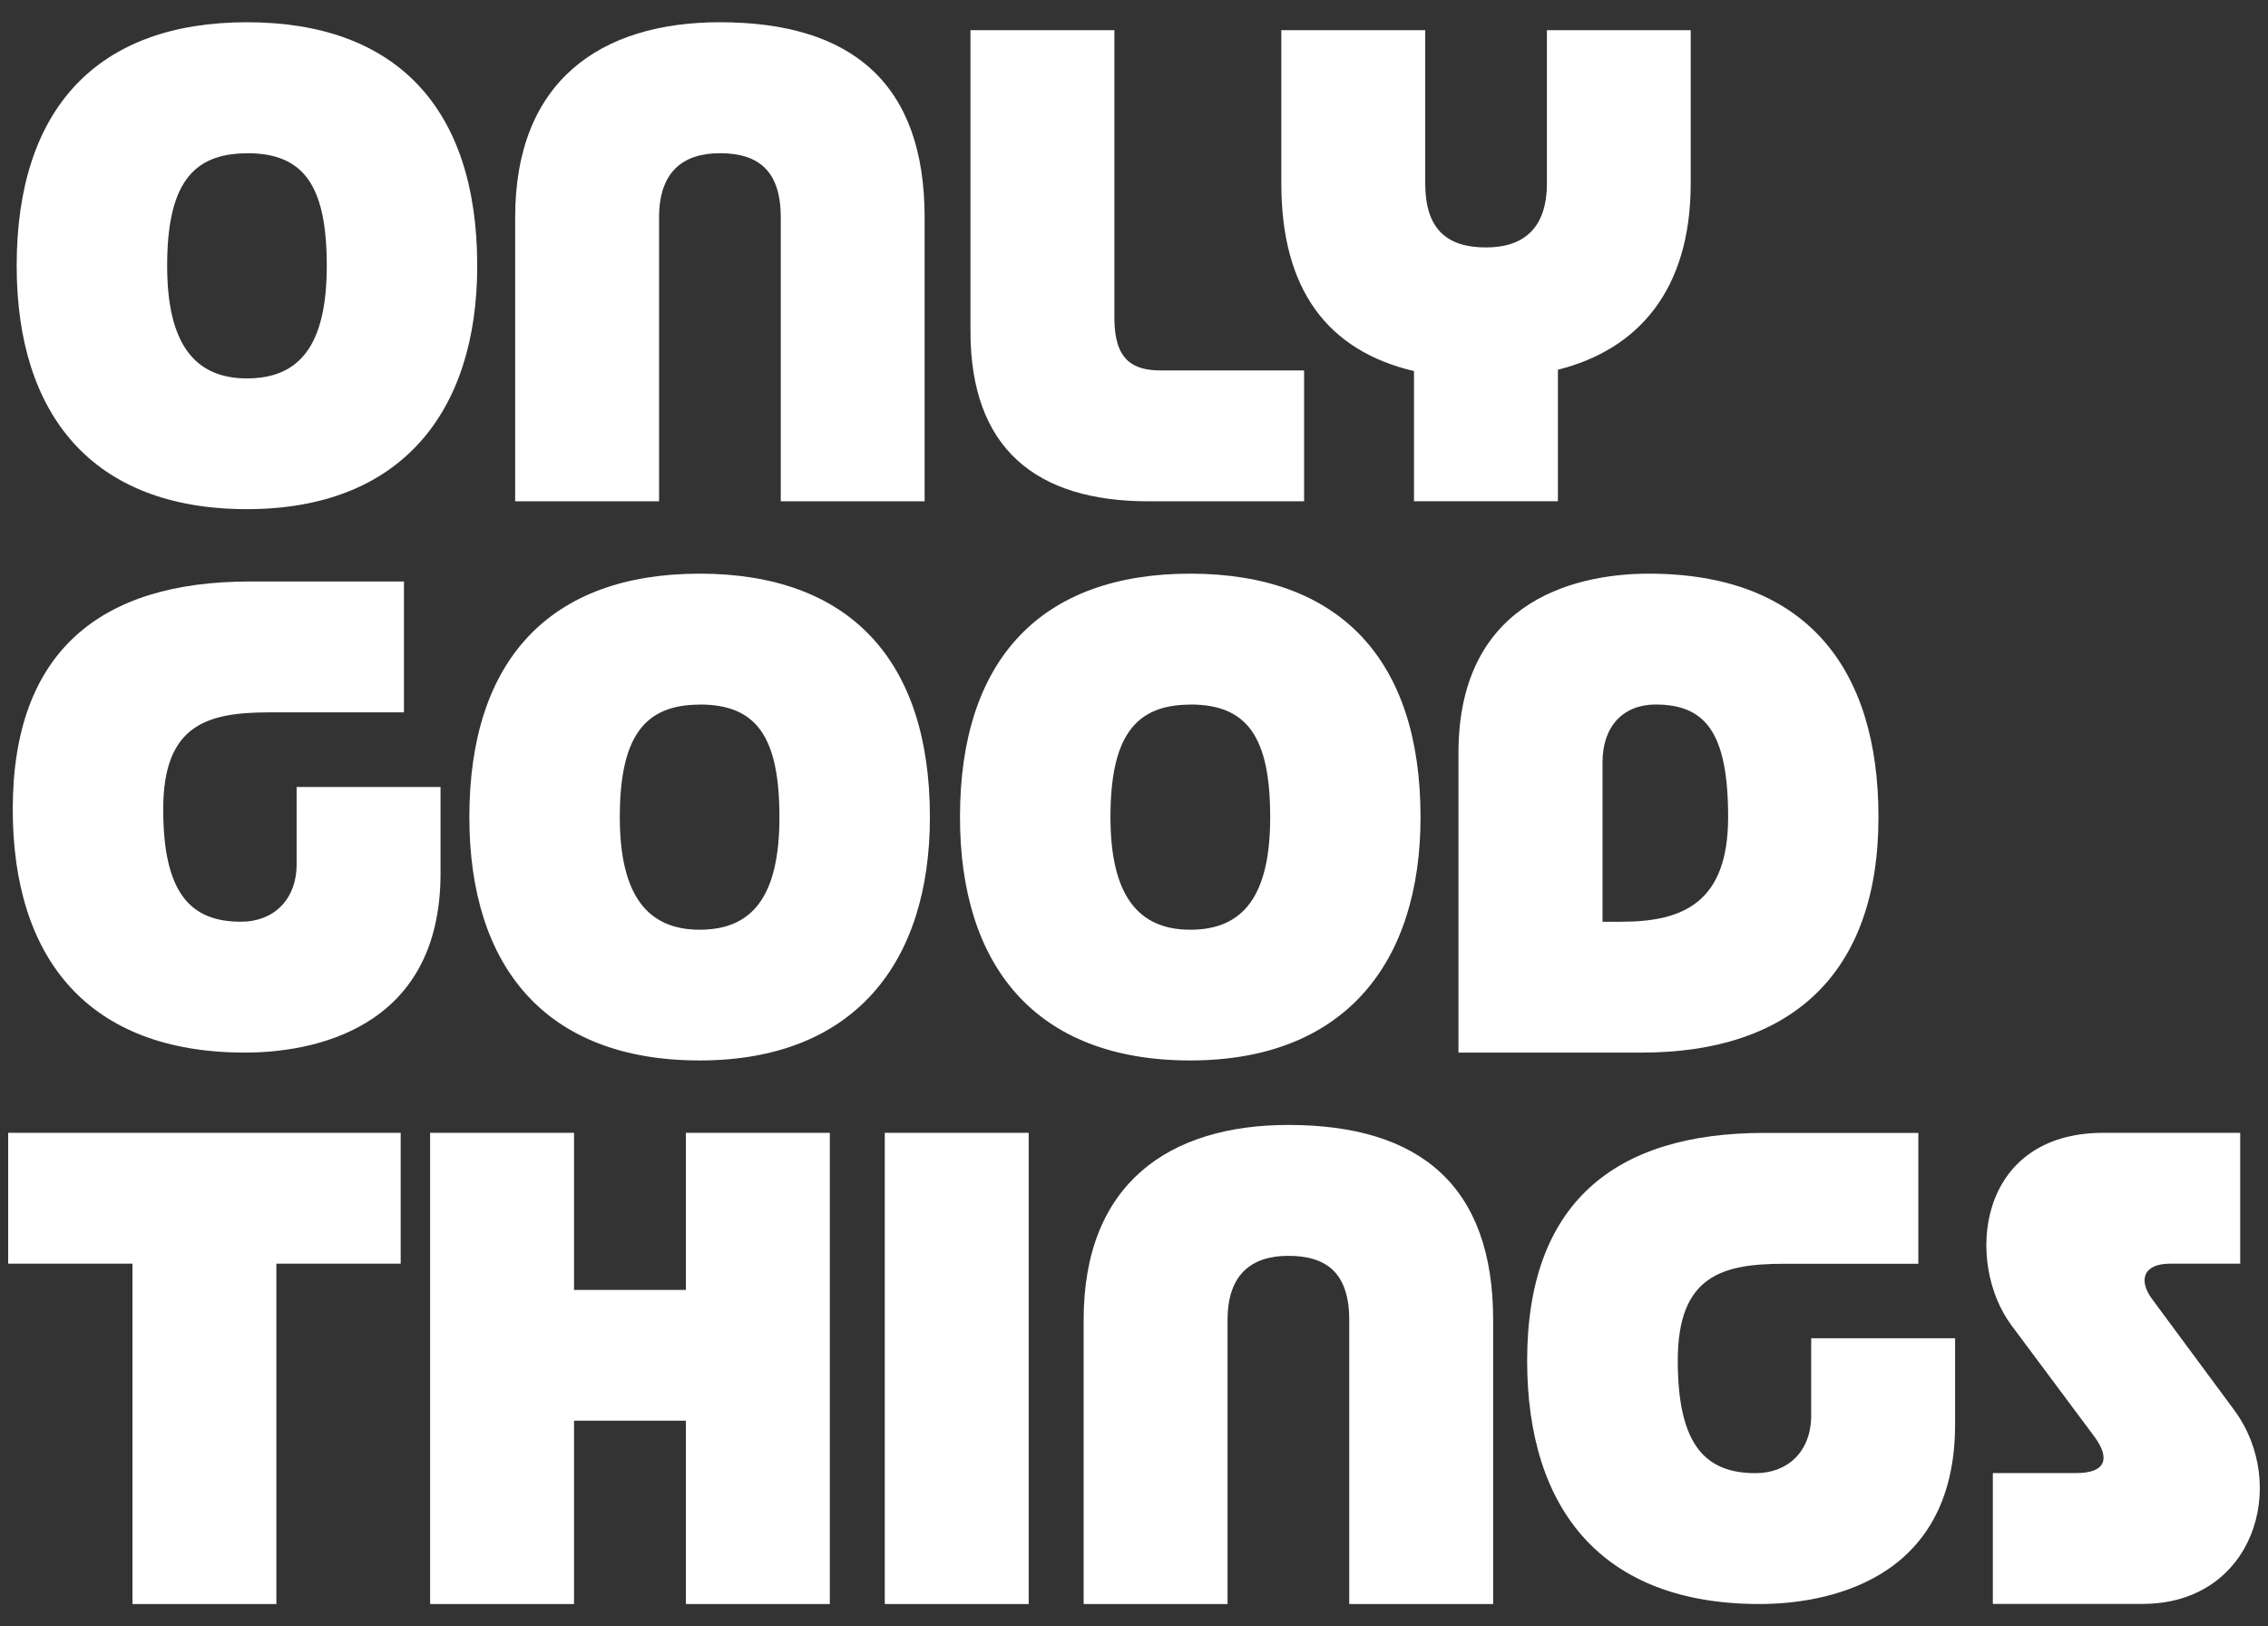
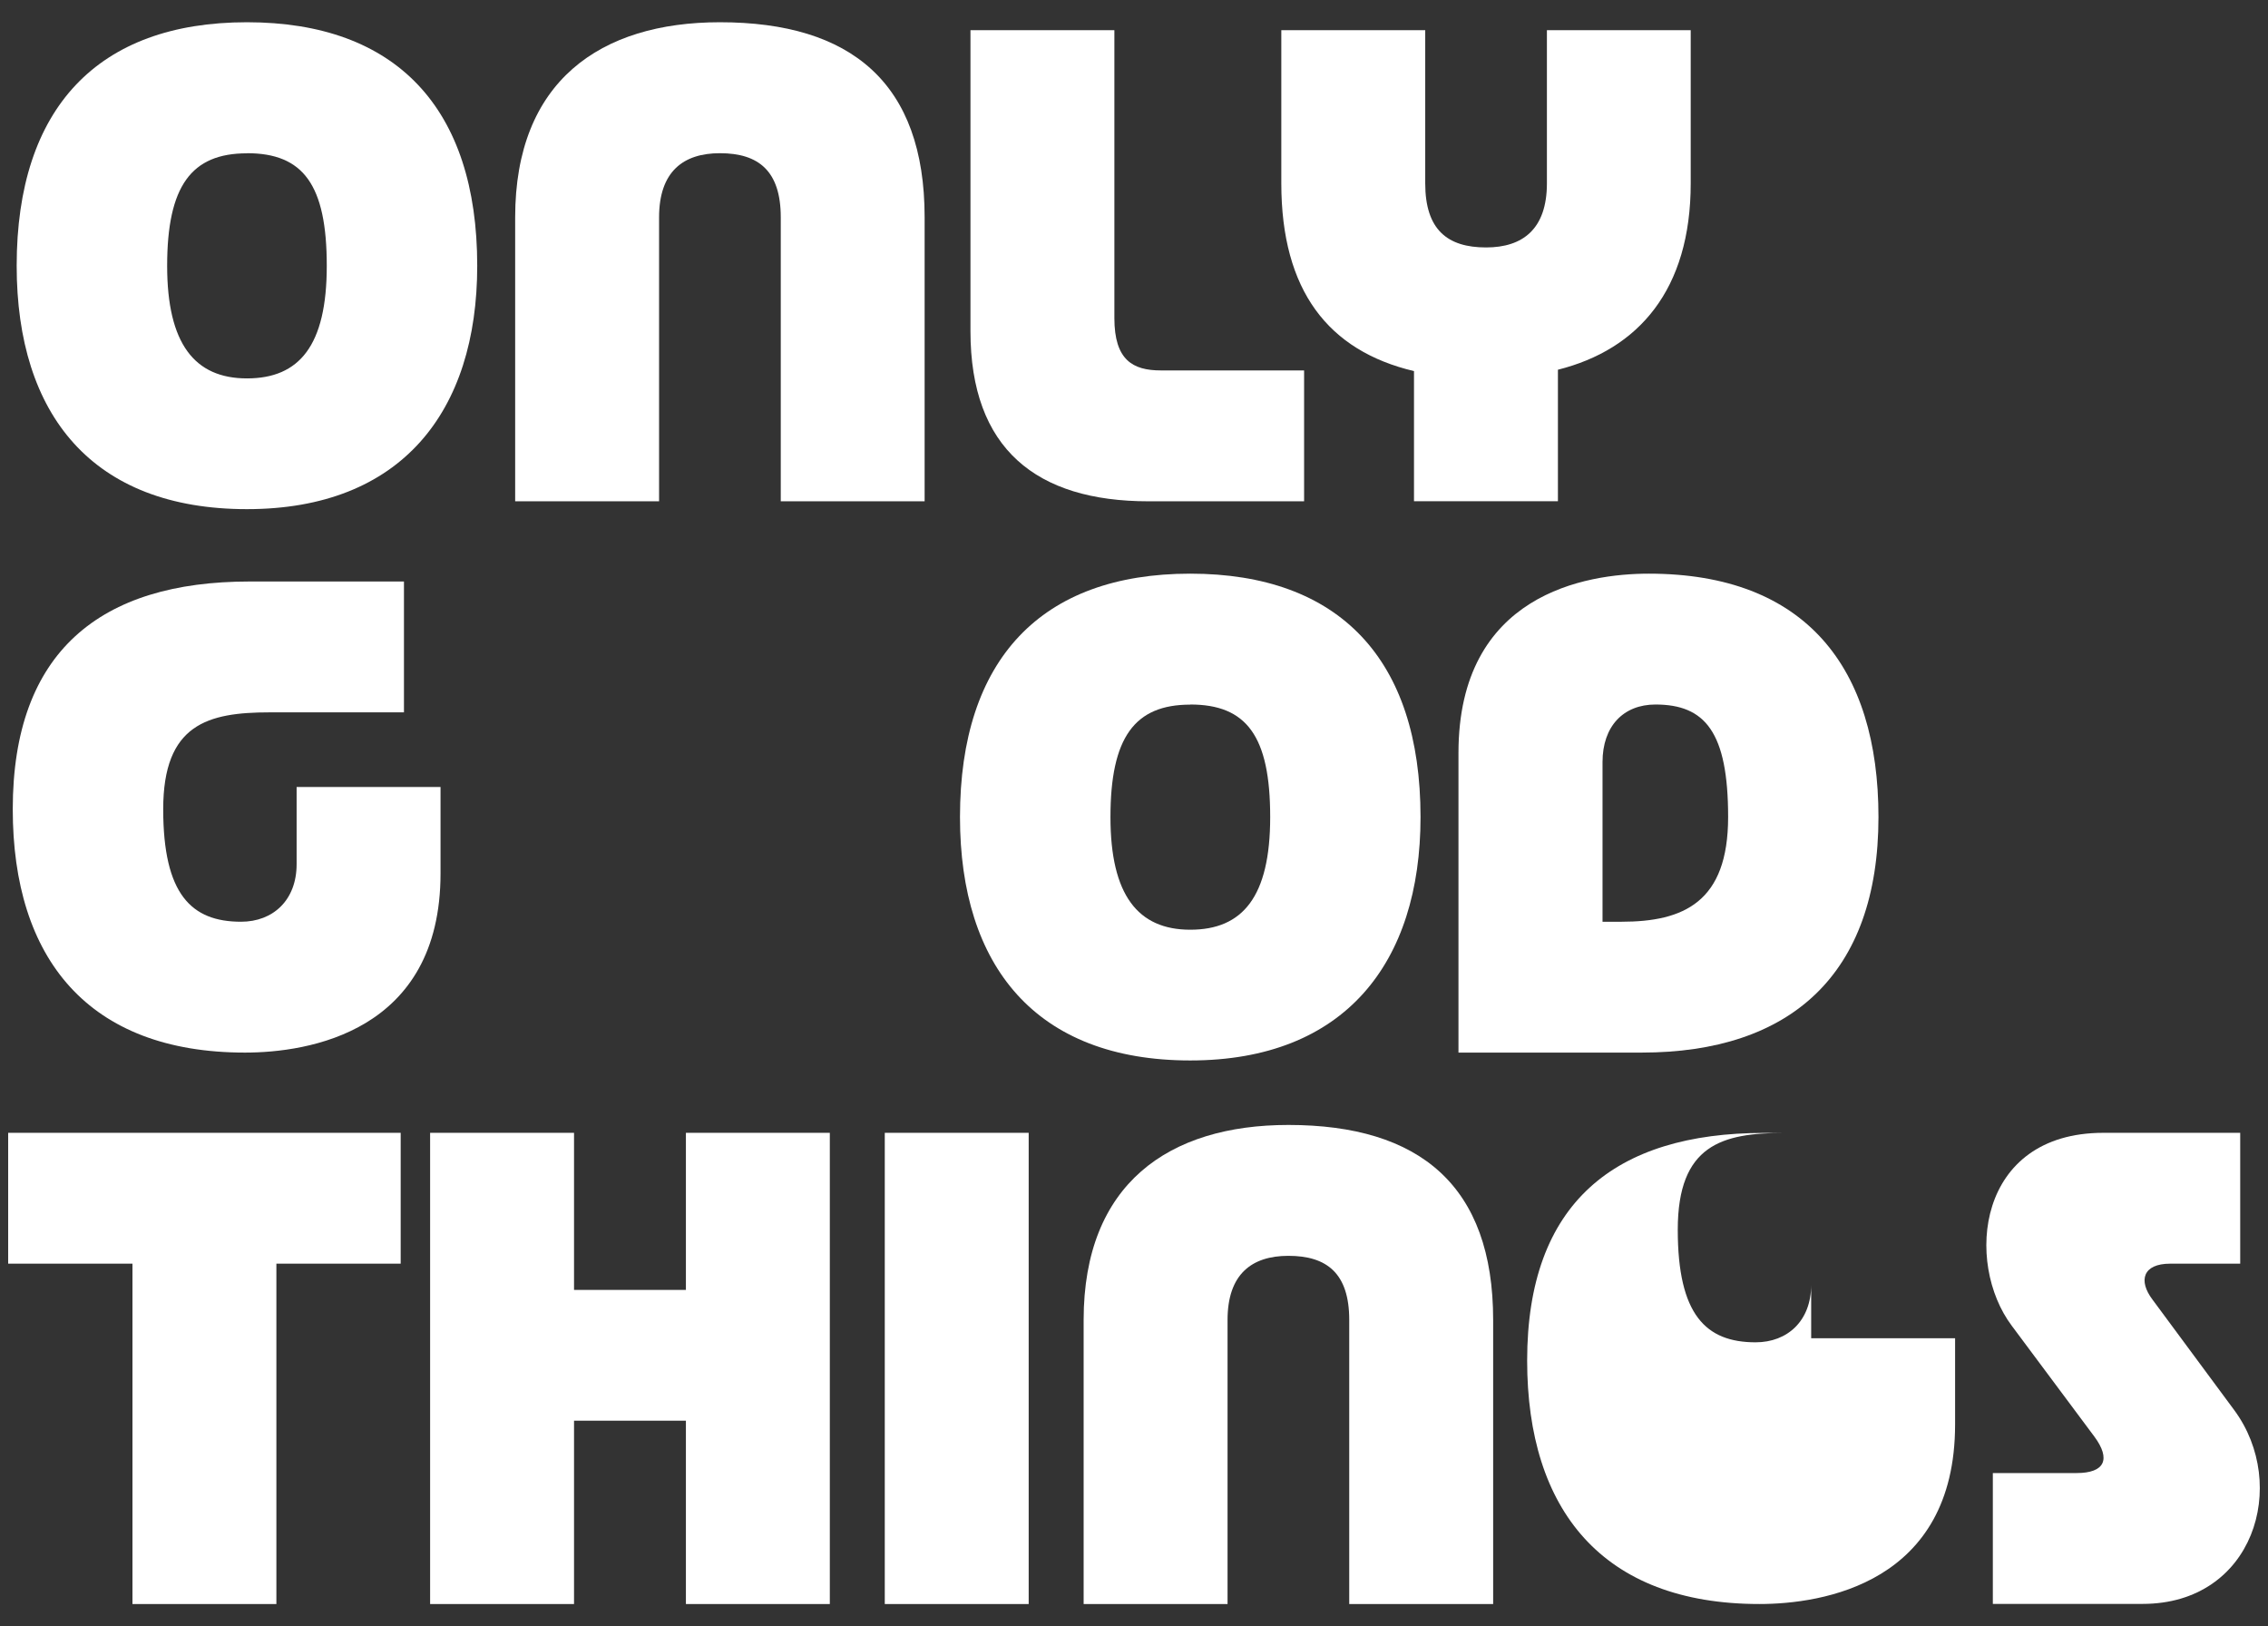
<svg xmlns="http://www.w3.org/2000/svg" id="Capa_1" data-name="Capa 1" viewBox="0 0 816 585">
  <rect x="0" y="0" width="816" height="585" fill="#333333" stroke="none" />
  <defs>
    <style>.cls-1{fill:#fff;}</style>
  </defs>
  <title>onlygoodthings</title>
  <path class="cls-1" d="M88.85,183.15C33.3,183.15,6,149.26,6,95.6,6,38.87,35.19,8,88.85,8S171.7,38.87,171.7,95.6C171.7,148.08,144.4,183.15,88.85,183.15Zm0-128c-20,0-28.71,11.77-28.71,40.49,0,28,9.88,40.48,28.71,40.48s28.72-11.77,28.72-40.48C117.57,66.41,109.09,55.11,88.85,55.11Z" />
  <path class="cls-1" d="M280.91,78.18c0-16.71-8-23.07-21.89-23.07-13.18,0-21.89,6.59-21.89,23.07V180.33H185.35V78.18C185.35,29.22,216,8,259,8c47.31,0,73.67,21.89,73.67,70.14V180.33H280.91Z" />
  <path class="cls-1" d="M349.16,119.13V10.86h51.78V114.43c0,15.06,6.59,18.82,16.71,18.82H469.2v47.08h-56C372.93,180.33,349.16,161.5,349.16,119.13Z" />
  <path class="cls-1" d="M560.52,133v47.31H508.74V133.49C477.91,126.19,461,104.54,461,65.94V10.86h51.78V65.94c0,16.71,8,23.07,21.89,23.07,13.18,0,21.89-6.59,21.89-23.07V10.86H608.3V65.94C608.3,104.3,589.47,125.72,560.52,133Z" />
  <path class="cls-1" d="M88.14,378.64c-56.48,0-83.55-33.89-83.55-87.55,0-56.73,31.54-81.91,85.2-81.91h55.55v47.07H97.09c-22.36,0-38.37,4.24-38.37,34.84s10.12,40.48,28,40.48c11.54,0,20-7.77,20-20.71V283.09h51.78v31.06C158.52,371.35,110.74,378.64,88.14,378.64Z" />
-   <path class="cls-1" d="M251.72,381.47c-55.55,0-82.85-33.89-82.85-87.56,0-56.72,29.19-87.55,82.85-87.55s82.85,30.83,82.85,87.55C334.57,346.4,307.27,381.47,251.72,381.47Zm0-128c-20,0-28.72,11.77-28.72,40.48,0,28,9.89,40.49,28.72,40.49s28.71-11.77,28.71-40.49C280.43,264.73,272,253.43,251.72,253.43Z" />
  <path class="cls-1" d="M428.24,381.47c-55.54,0-82.85-33.89-82.85-87.56,0-56.72,29.19-87.55,82.85-87.55s82.85,30.83,82.85,87.55C511.09,346.4,483.79,381.47,428.24,381.47Zm0-128c-20,0-28.71,11.77-28.71,40.48,0,28,9.88,40.49,28.71,40.49S457,322.63,457,293.91C457,264.73,448.48,253.43,428.24,253.43Z" />
  <path class="cls-1" d="M590.64,378.64h-65.9V270.85c0-57.2,45.9-64.49,68.49-64.49,56.49,0,82.62,33.89,82.62,87.55C675.85,350.64,644.07,378.64,590.64,378.64Zm5-125.21c-11.54,0-19.07,7.77-19.07,20.71v57.43h6.83c22.36,0,38.36-7.06,38.36-37.66S613.47,253.43,595.59,253.43Z" />
  <path class="cls-1" d="M99.44,577H47.66V454.57H2.94V407.5H144.16v47.07H99.44Z" />
  <path class="cls-1" d="M246.78,511.06H206.53V577H154.75V407.5h51.78V464h40.25V407.5h51.78V577H246.78Z" />
  <path class="cls-1" d="M318.33,407.5h51.78V577H318.33Z" />
  <path class="cls-1" d="M485.44,474.81c0-16.71-8-23.06-21.89-23.06-13.18,0-21.89,6.59-21.89,23.06V577H389.88V474.81c0-48.95,30.6-70.14,73.67-70.14,47.31,0,73.67,21.89,73.67,70.14V577H485.44Z" />
-   <path class="cls-1" d="M633,577c-56.49,0-83.55-33.89-83.55-87.56,0-56.72,31.53-81.9,85.2-81.9H690.2v47.07H642c-22.36,0-38.36,4.24-38.36,34.83s10.12,40.49,28,40.49c11.53,0,20-7.77,20-20.71V481.4h51.78v31.07C703.38,569.66,655.61,577,633,577Z" />
+   <path class="cls-1" d="M633,577c-56.49,0-83.55-33.89-83.55-87.56,0-56.72,31.53-81.9,85.2-81.9H690.2H642c-22.36,0-38.36,4.24-38.36,34.83s10.12,40.49,28,40.49c11.53,0,20-7.77,20-20.71V481.4h51.78v31.07C703.38,569.66,655.61,577,633,577Z" />
  <path class="cls-1" d="M774.46,467.52l29.42,39.77c19.77,26.83,7.06,69.67-33,69.67H717V529.89h30.13c10.12,0,12.47-4.94,6.35-13.18l-29.65-39.78c-17-22.6-12.71-69.43,32.95-69.43H806v47.07H780.82C770.93,454.57,769.28,460.69,774.46,467.52Z" />
</svg>